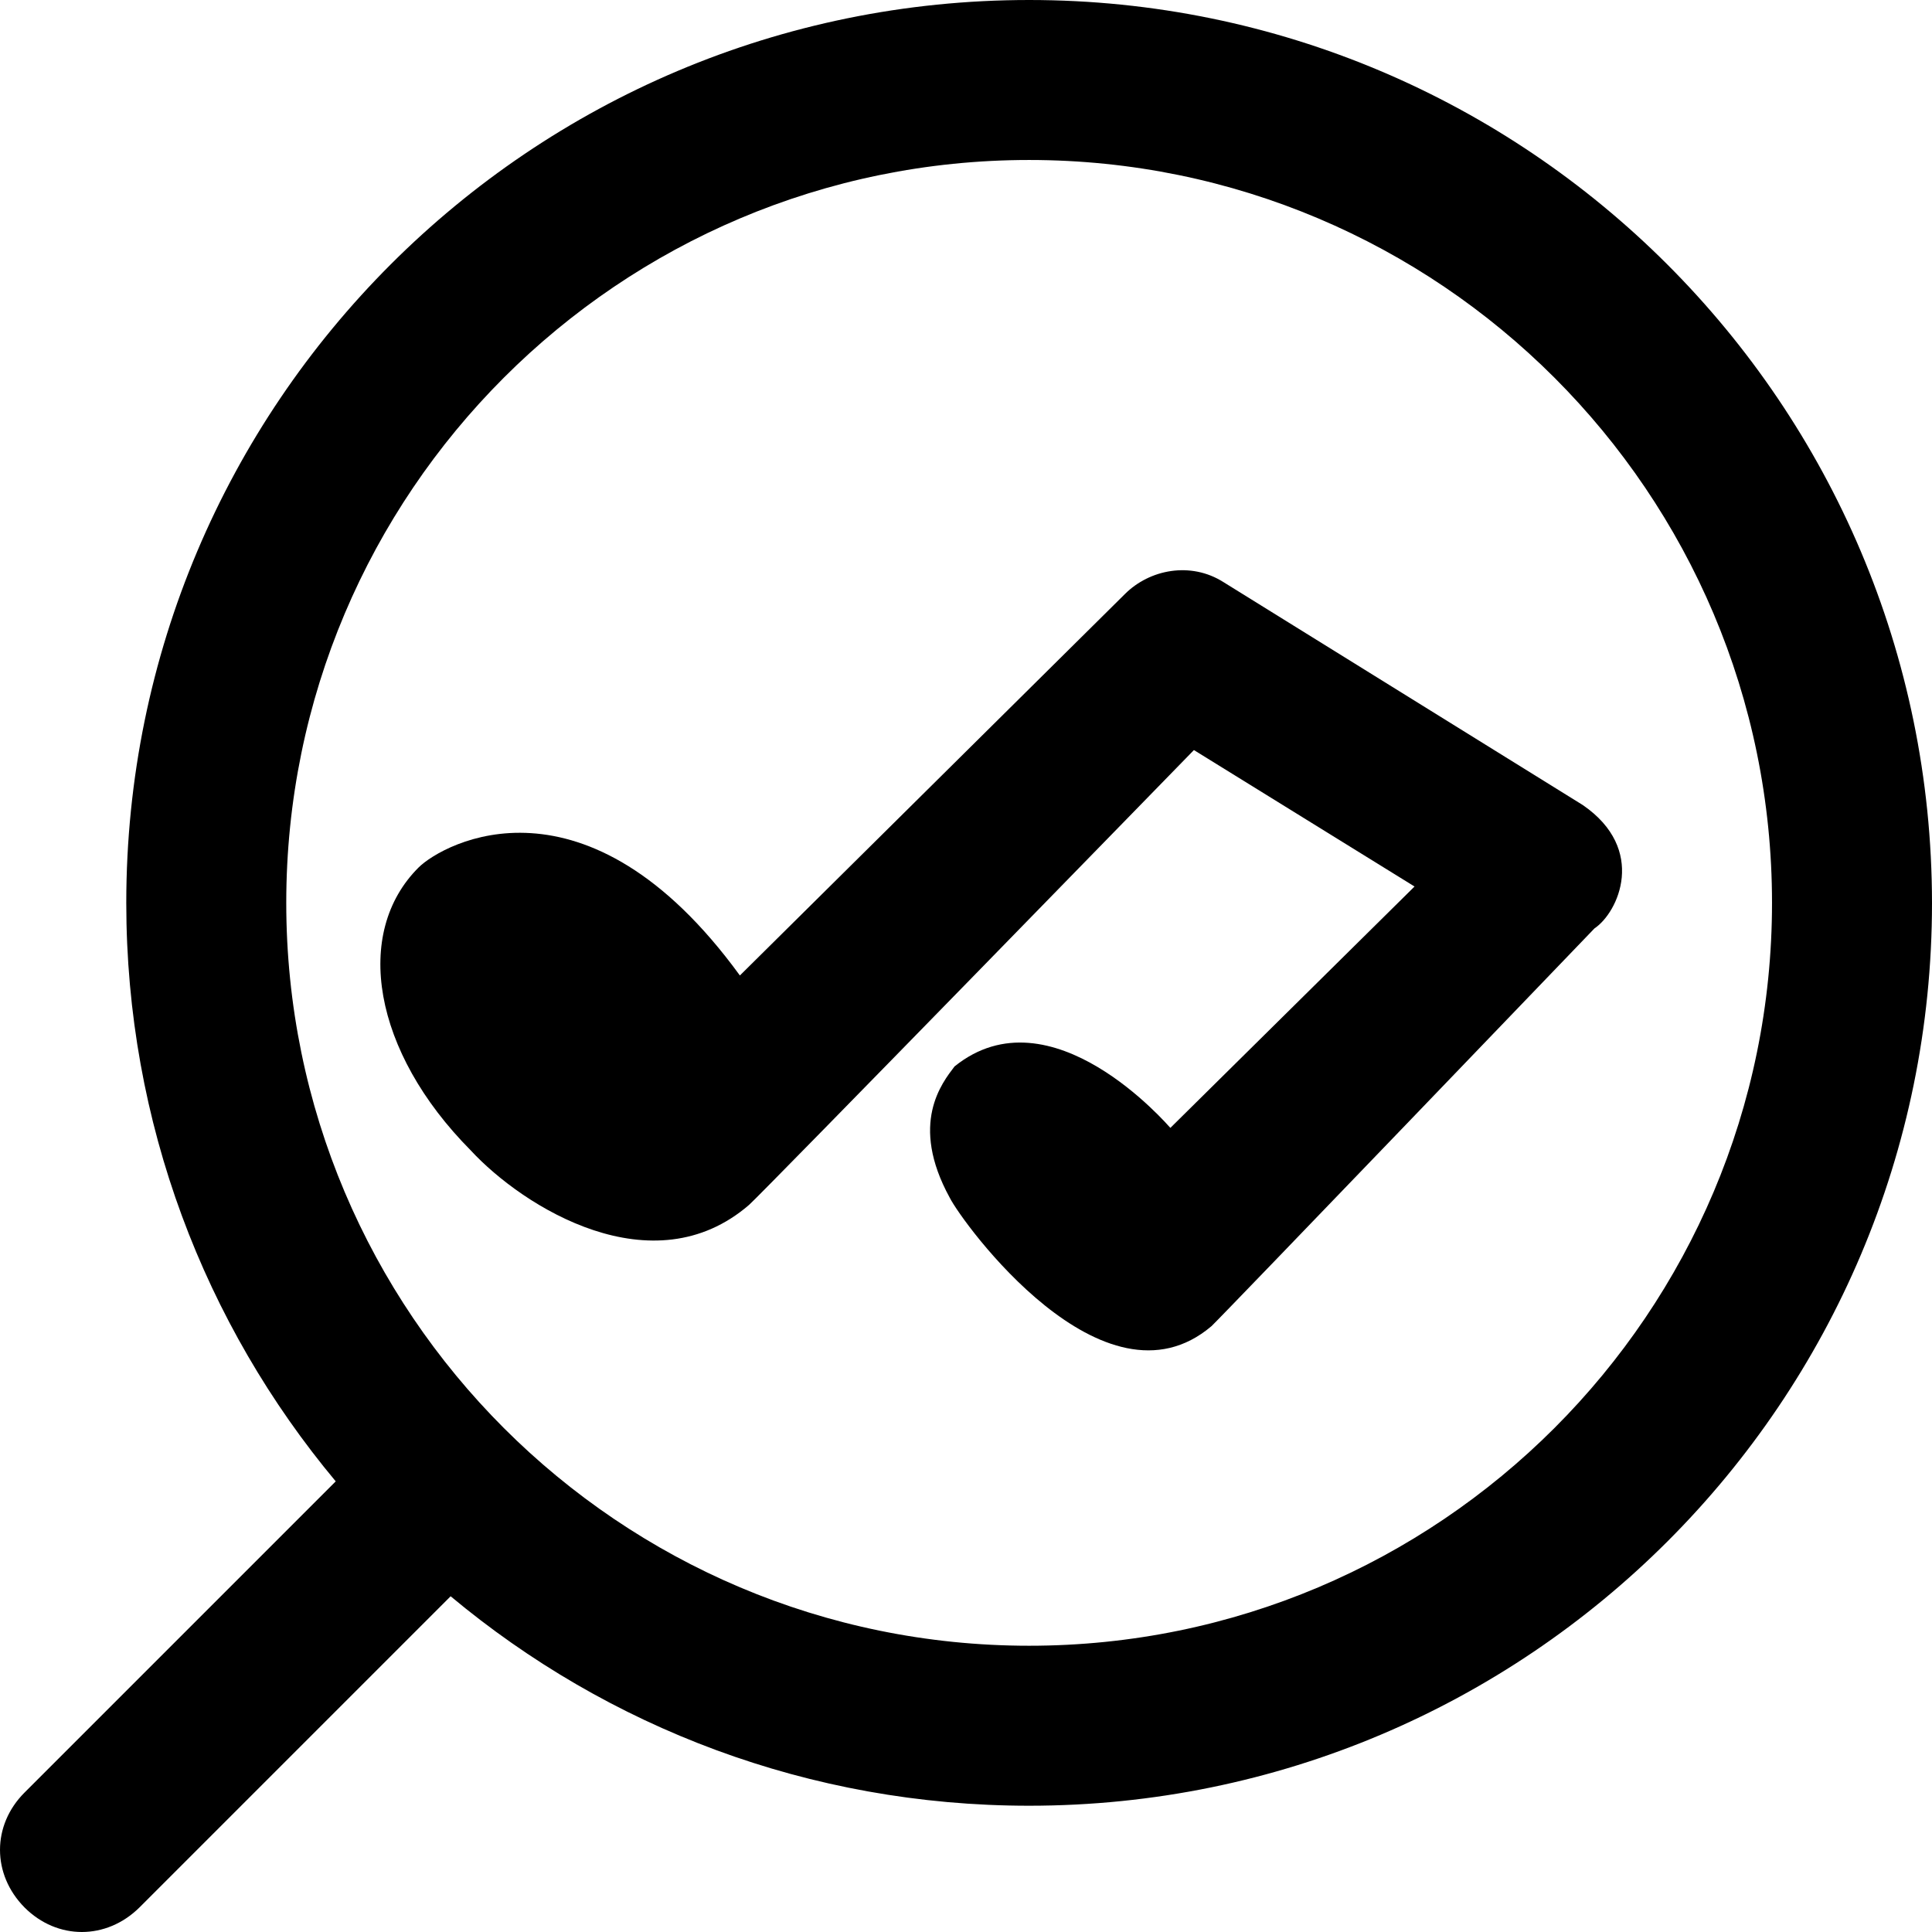
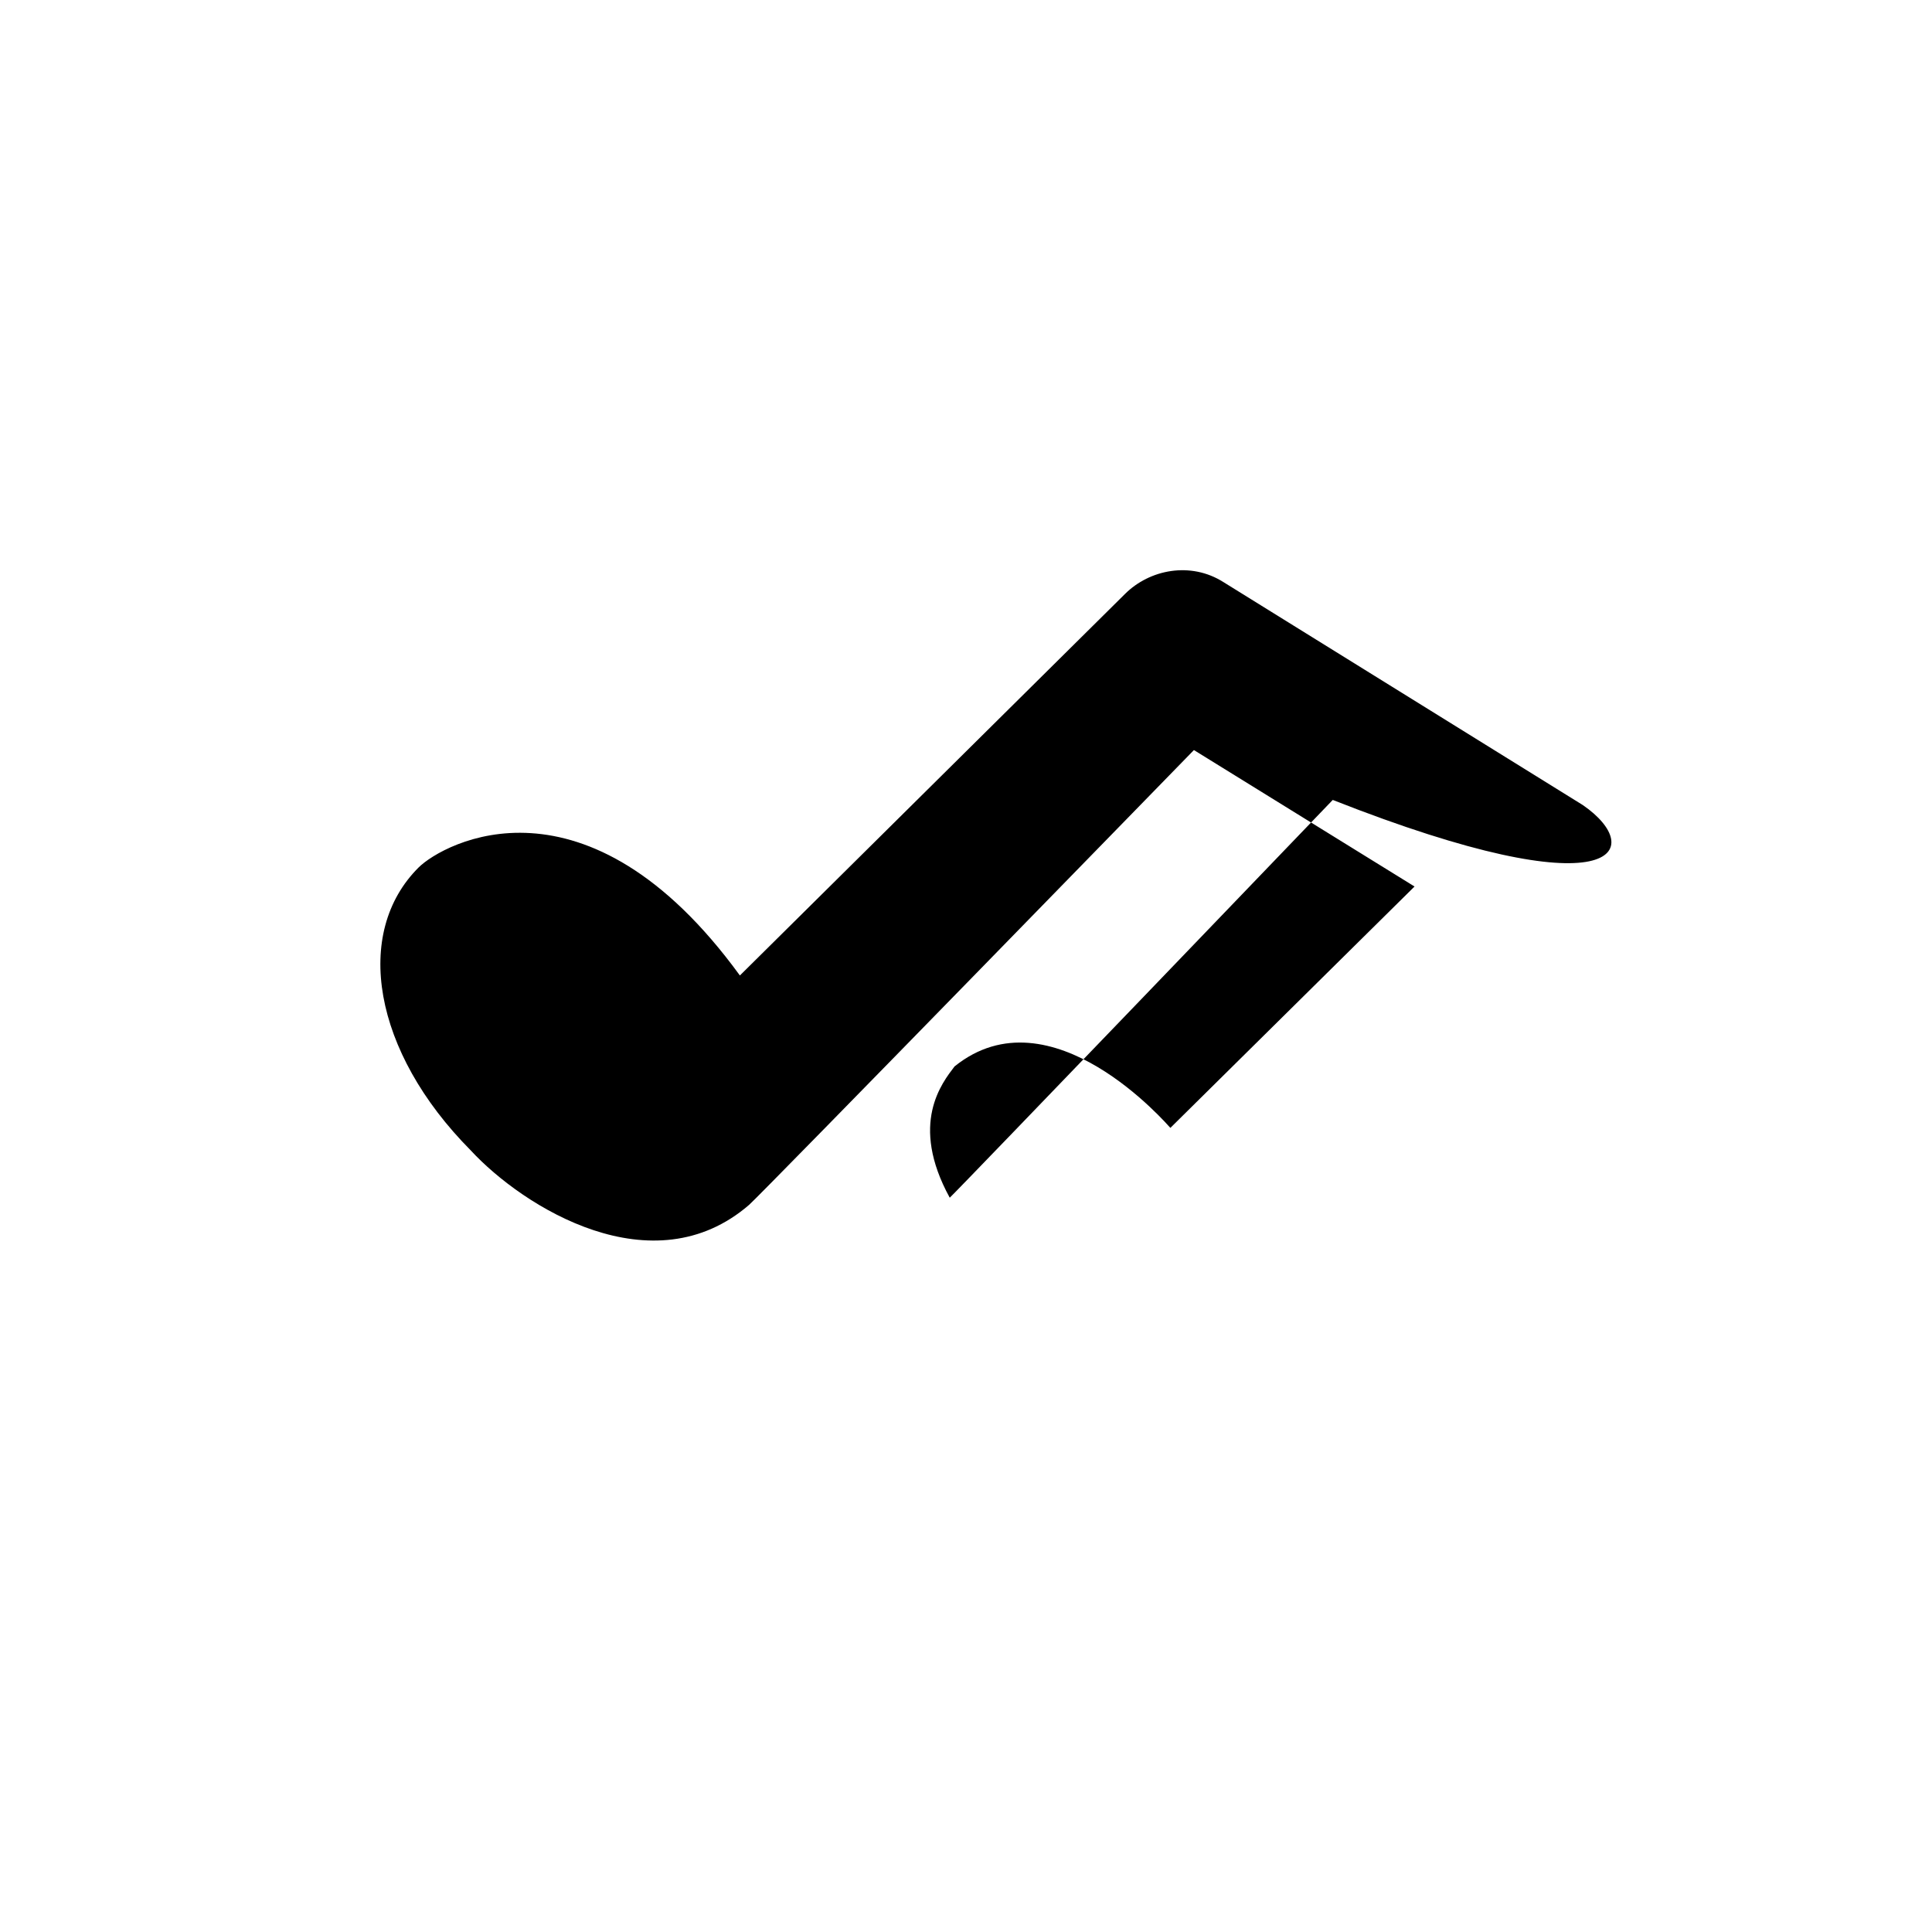
<svg xmlns="http://www.w3.org/2000/svg" fill="#000000" height="800px" width="800px" version="1.1" id="Capa_1" viewBox="0 0 484.25 484.25" xml:space="preserve">
  <g>
    <g>
-       <path d="M396.75,201.8l-90.1-55.9c-8.2-5.2-18.5-3.2-24.7,3l-96.5,95.6c-38.5-52.9-74.3-33.2-80.5-27.1    c-16.5,16.4-11.5,46.2,13,70.9c13.3,14.4,45.7,34.5,69.8,13.7c2.8-2.4,111.5-114,111.5-114l55.3,34.2l-61.2,60.5    c-0.6-0.6-29.9-34.9-54.1-15.4c-3.1,4.1-11.4,14.3-1.2,32.9c3.1,6.2,38.6,55.1,65.6,32.2c1.8-1.6,96-99.7,96-99.7    C405.65,228.7,412.85,212.9,396.75,201.8z" />
-       <path d="M257.95,0c-125,0-226.3,101.3-226.3,226.3c0,55.2,19.7,105.7,52.5,145l-78,78c-8.2,8.2-8.2,20.5,0,28.8    c8.2,8.2,20.5,8.2,28.8,0l78-78c39.3,32.8,89.8,52.5,145,52.5c125,0,226.3-101.3,226.3-226.3C484.15,101.3,382.85,0,257.95,0z     M257.95,412.5c-102.8,0-186.2-83.4-186.2-186.2s83.4-186.2,186.2-186.2s186.2,83.4,186.2,186.2    C444.15,329.1,360.75,412.5,257.95,412.5z" />
+       <path d="M396.75,201.8l-90.1-55.9c-8.2-5.2-18.5-3.2-24.7,3l-96.5,95.6c-38.5-52.9-74.3-33.2-80.5-27.1    c-16.5,16.4-11.5,46.2,13,70.9c13.3,14.4,45.7,34.5,69.8,13.7c2.8-2.4,111.5-114,111.5-114l55.3,34.2l-61.2,60.5    c-0.6-0.6-29.9-34.9-54.1-15.4c-3.1,4.1-11.4,14.3-1.2,32.9c1.8-1.6,96-99.7,96-99.7    C405.65,228.7,412.85,212.9,396.75,201.8z" />
    </g>
  </g>
</svg>